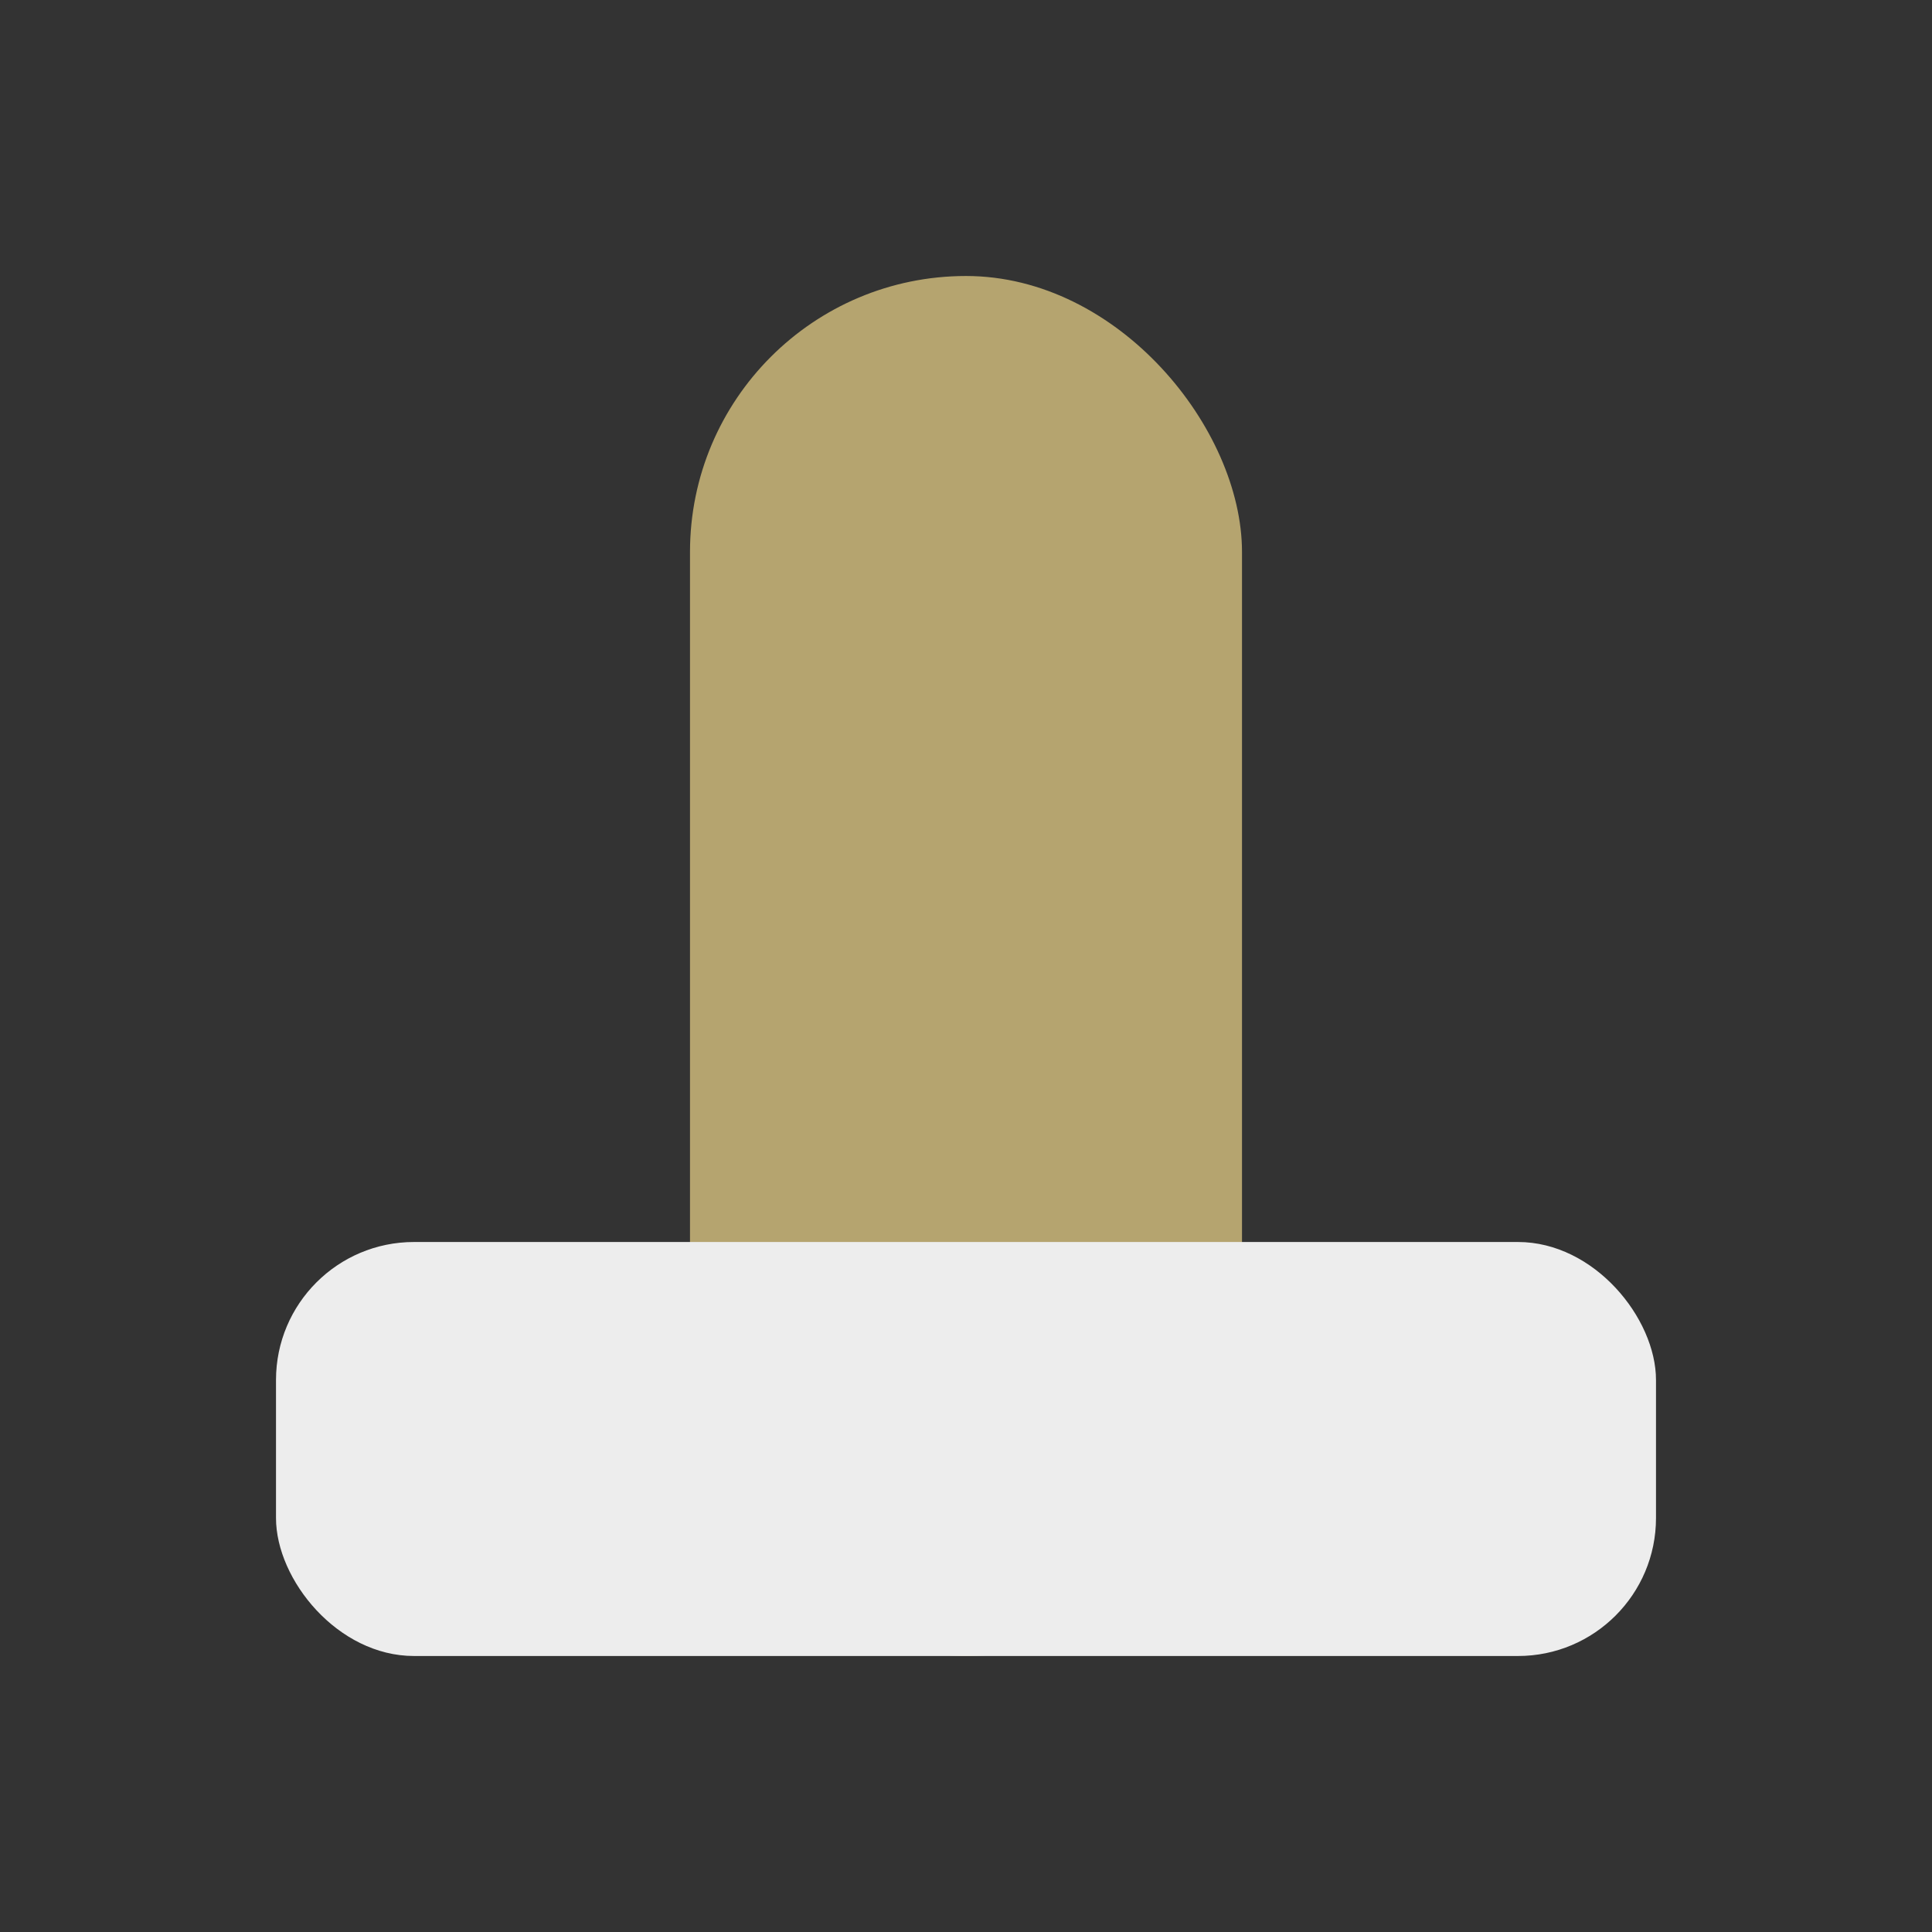
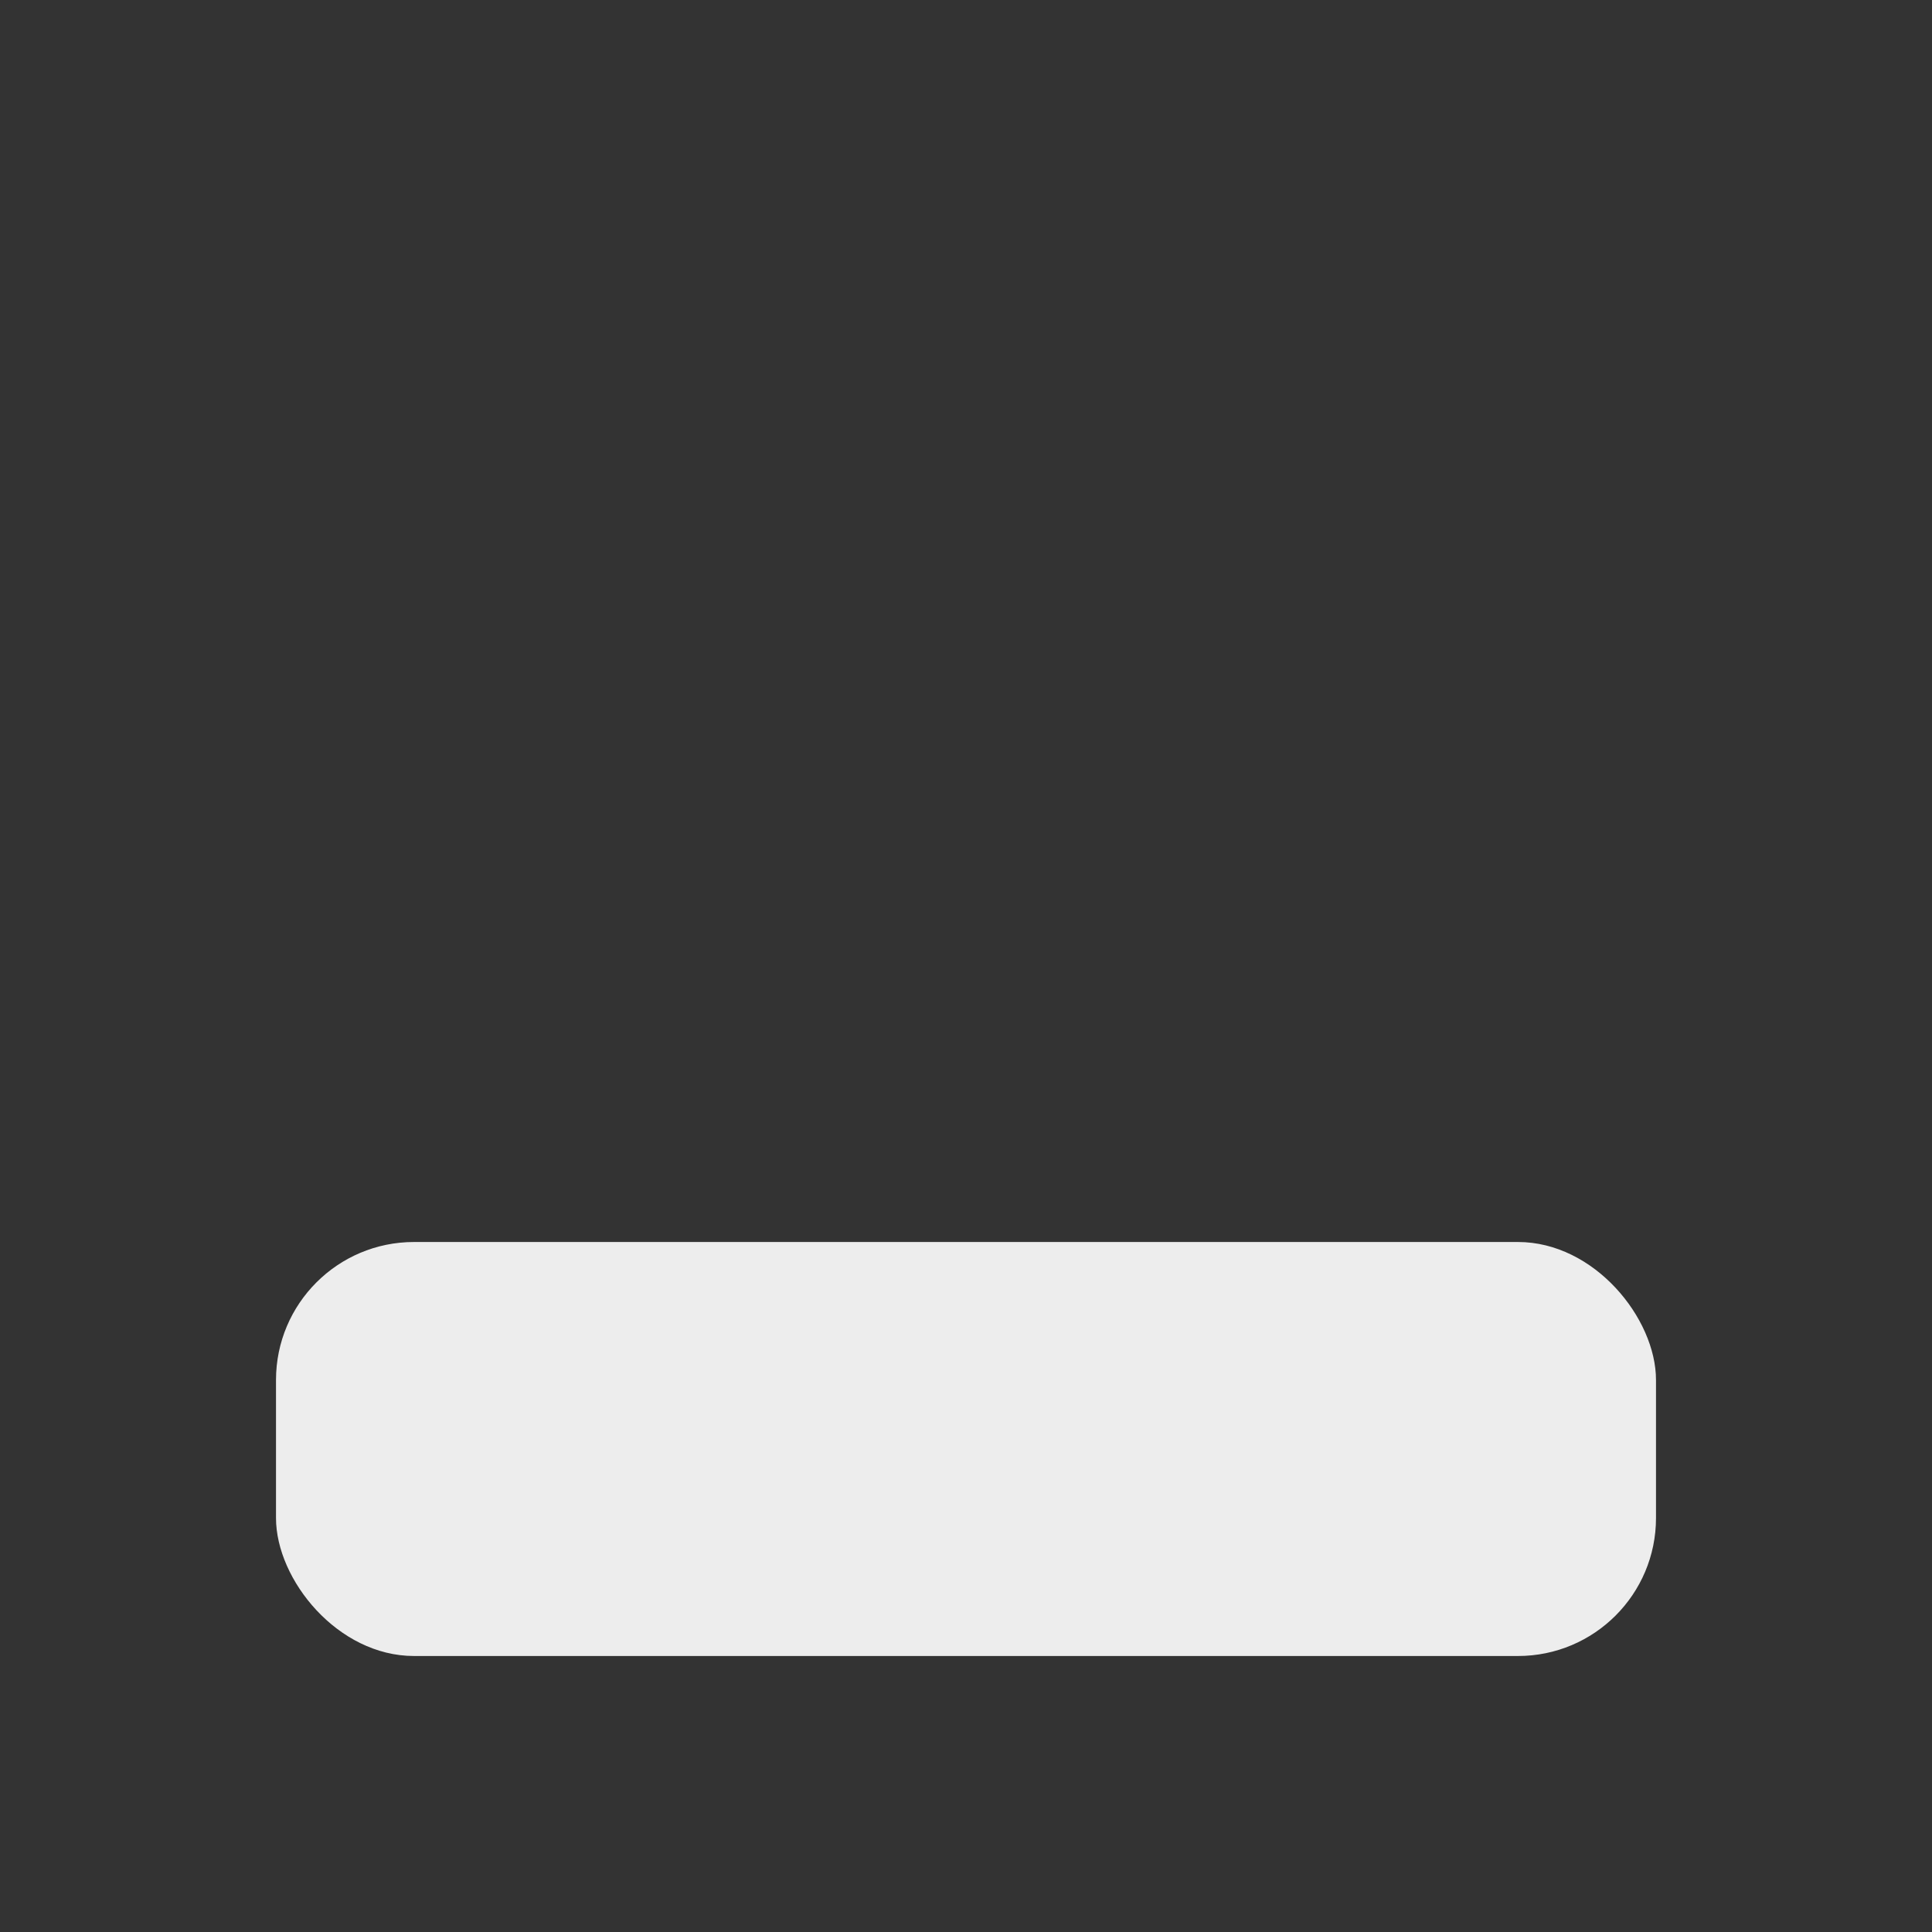
<svg xmlns="http://www.w3.org/2000/svg" width="28" height="28" viewBox="0 0 28 28">
  <rect x="0" y="0" width="28" height="28" fill="#333333" stroke="none" />
-   <rect x="10" y="4" width="8" height="20" rx="4" fill="#B5A46F" />
  <rect x="4" y="18" width="20" height="6" rx="2" fill="#EDEDED" />
</svg>